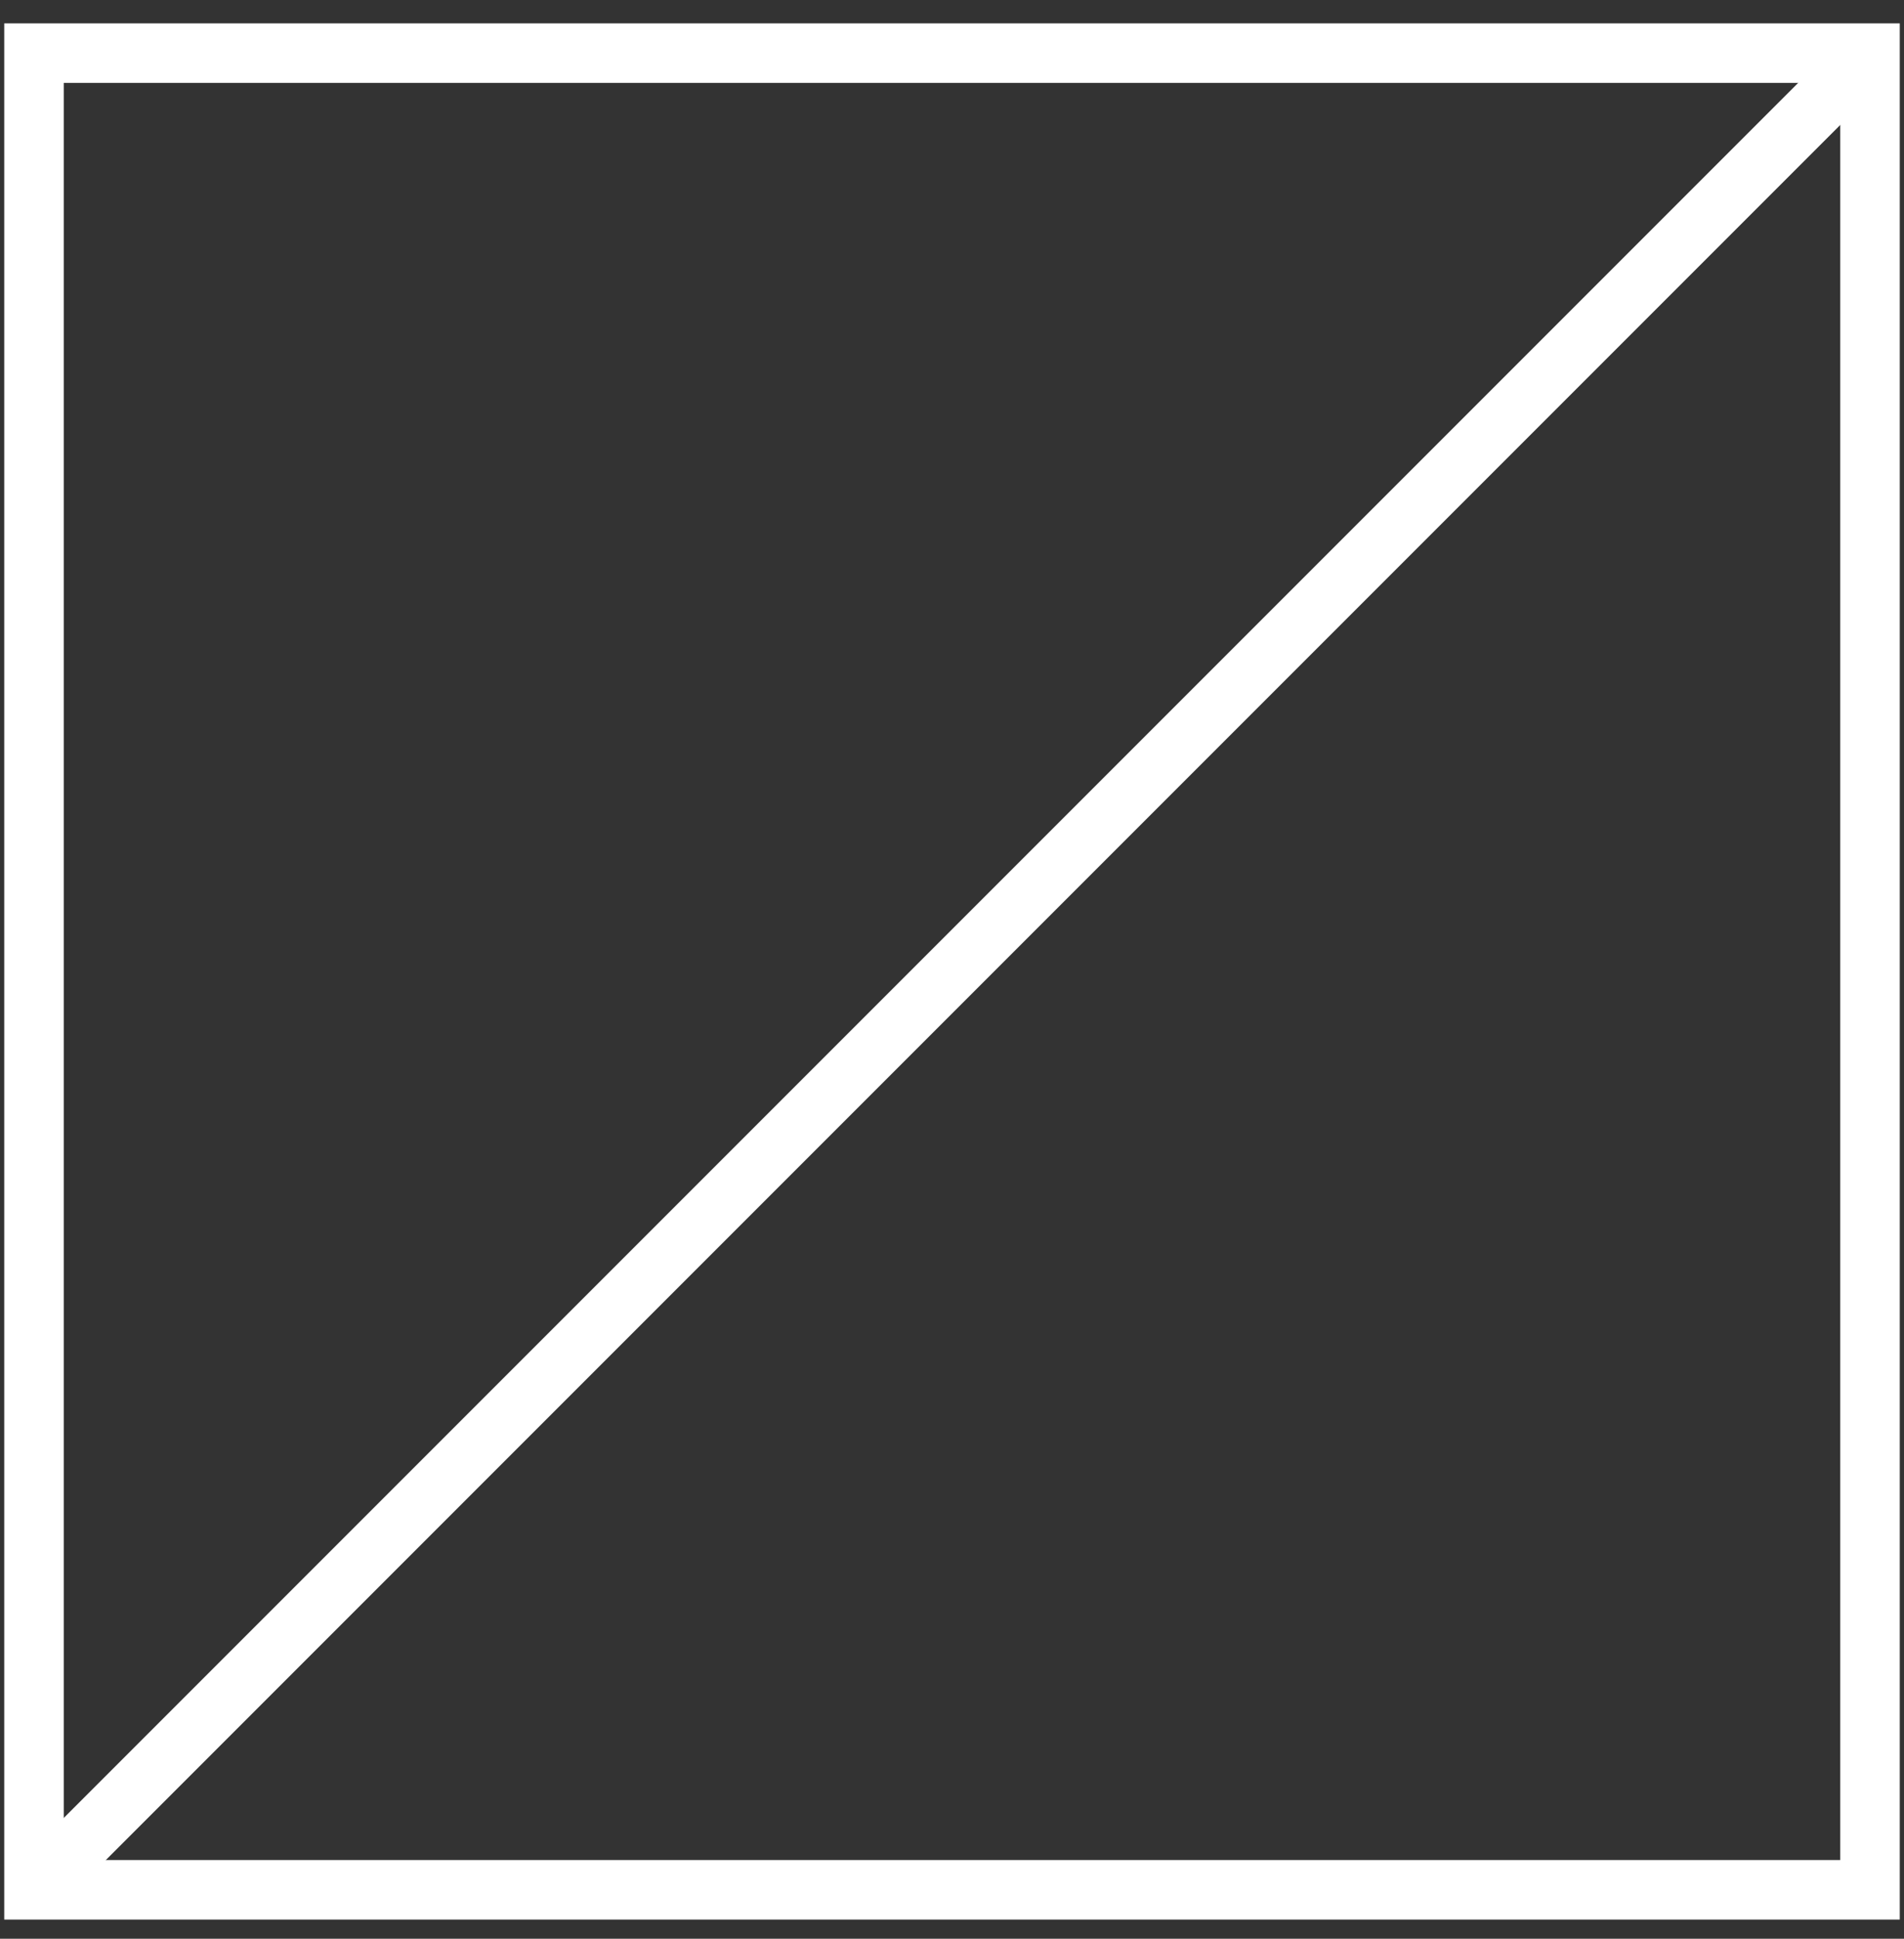
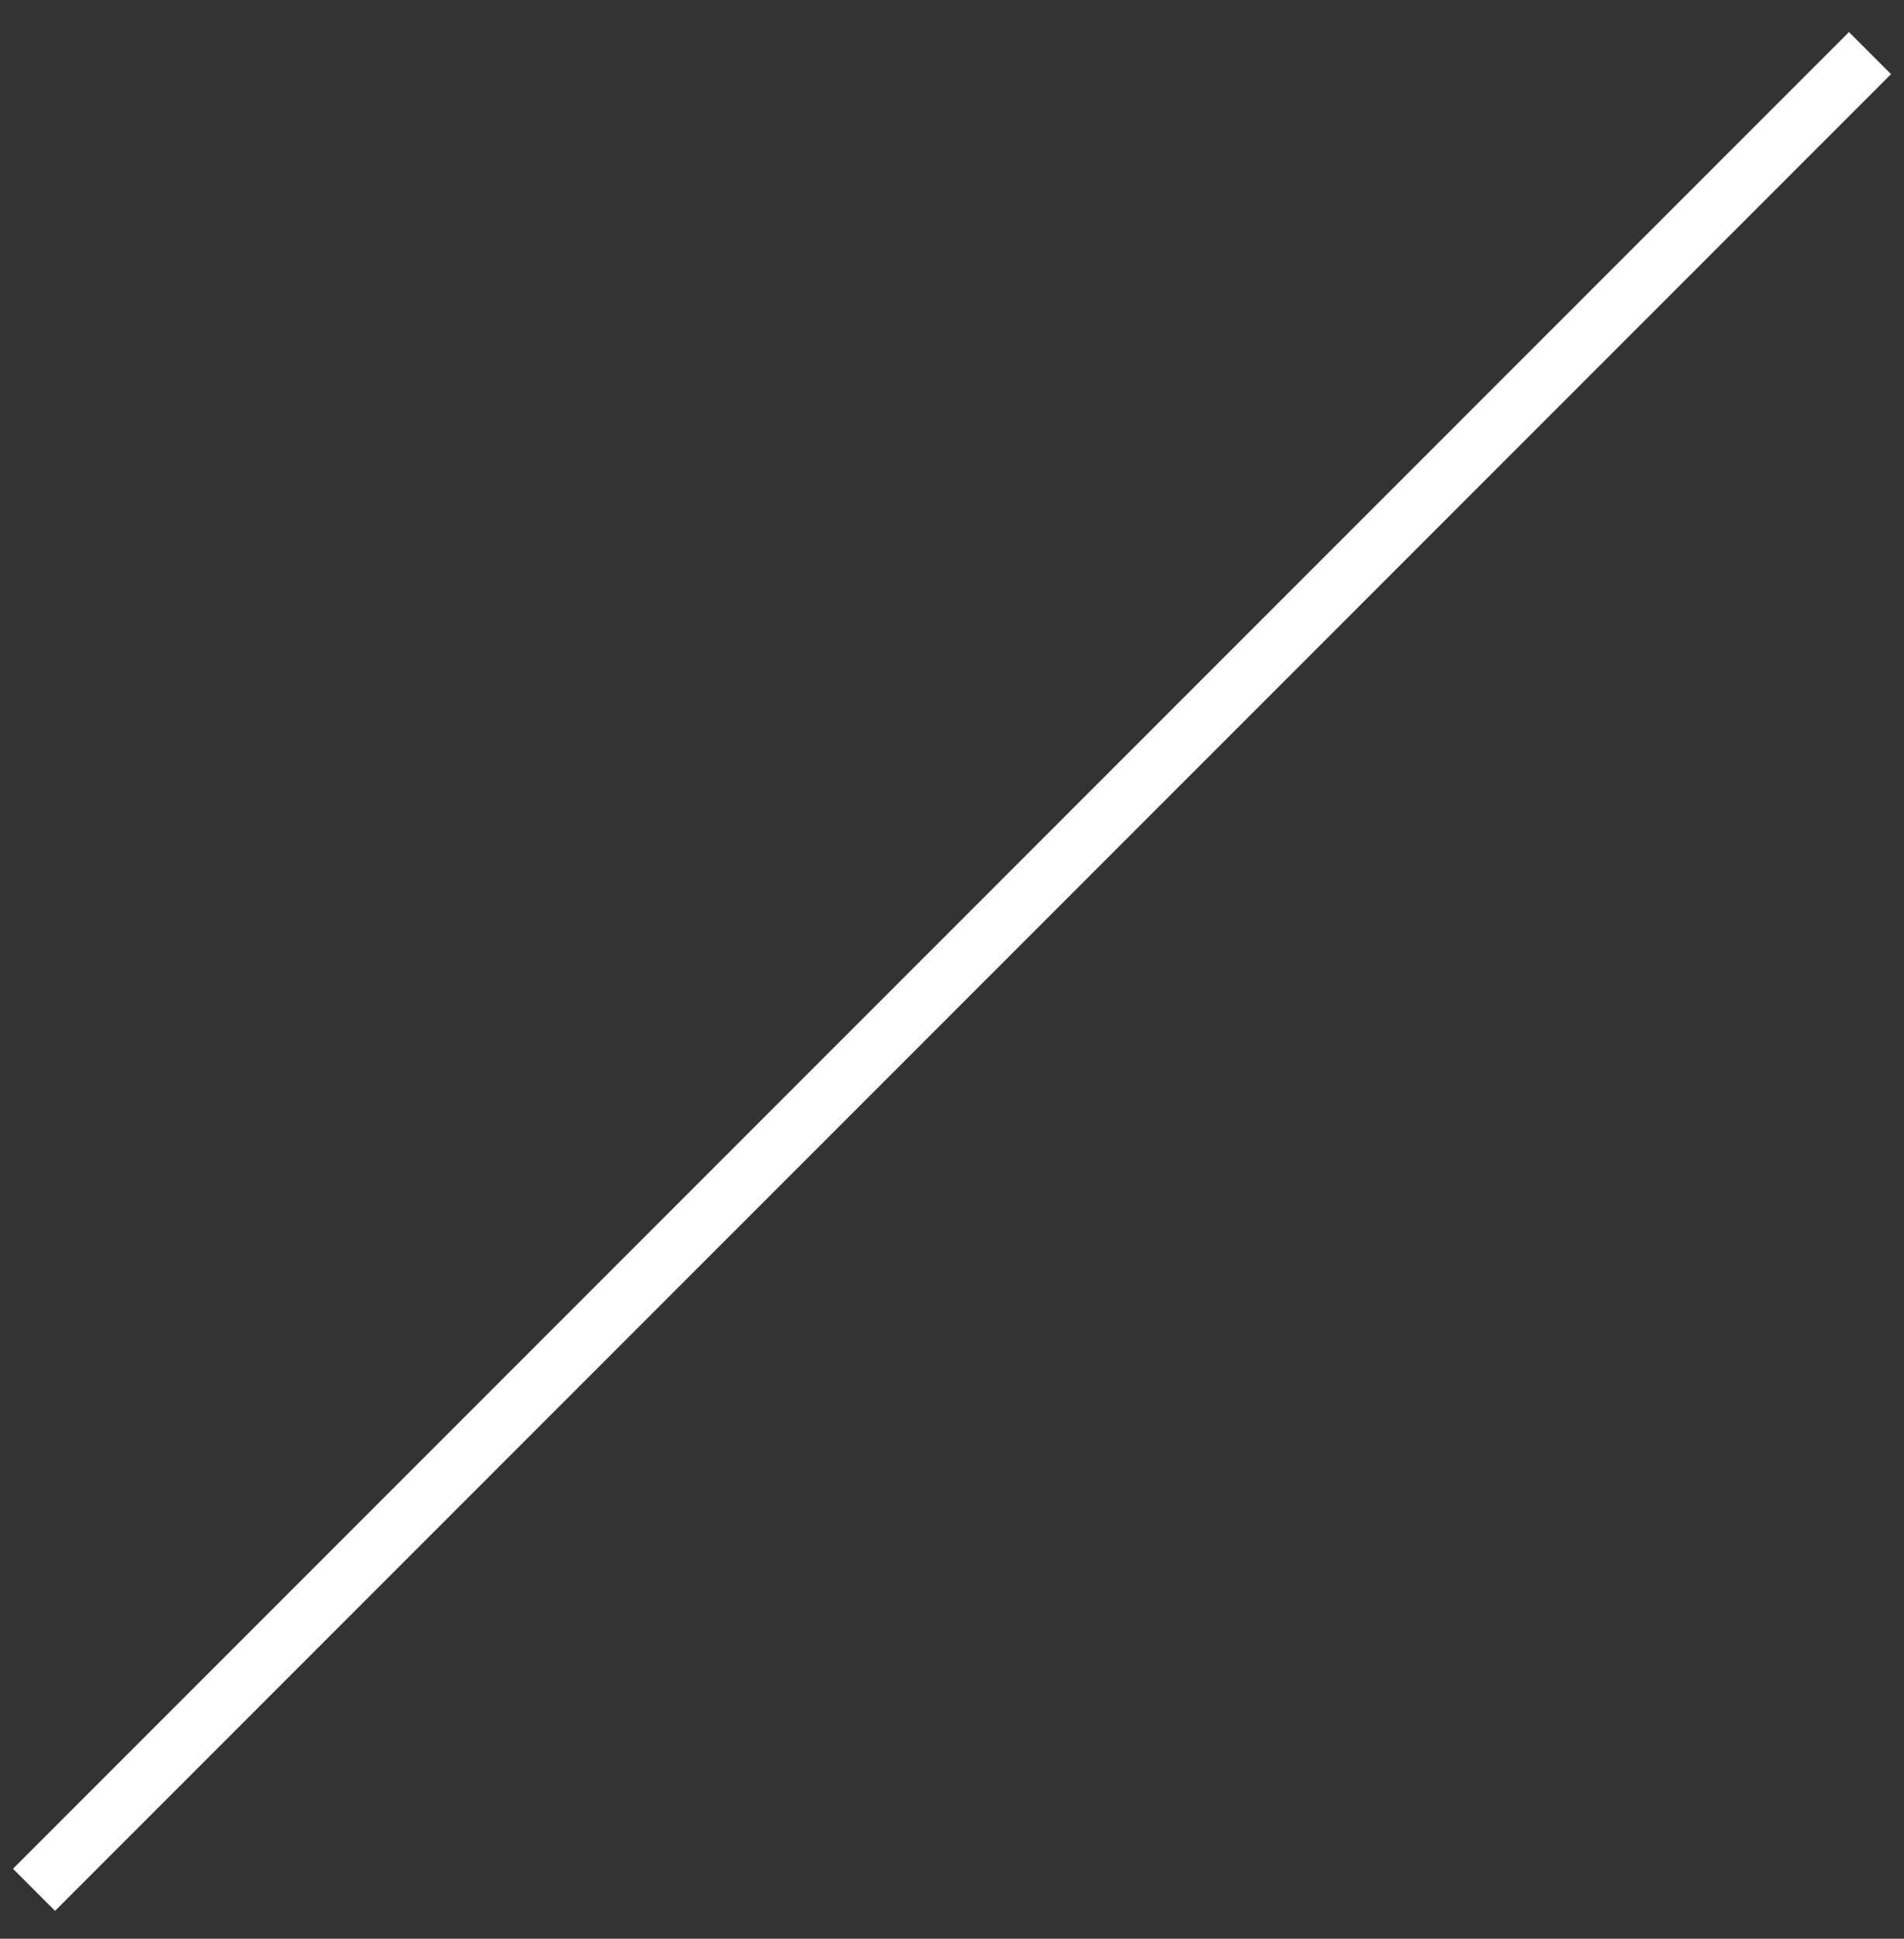
<svg xmlns="http://www.w3.org/2000/svg" width="56" height="57" viewBox="0 0 56 57" fill="none">
  <rect x="0" y="0" width="56" height="57" fill="#333333" stroke="none" />
-   <rect x="1" y="1.562" width="54" height="54" stroke="white" stroke-width="1.75" />
  <path d="M55 1.562L1 55.562" stroke="white" stroke-width="1.75" />
</svg>